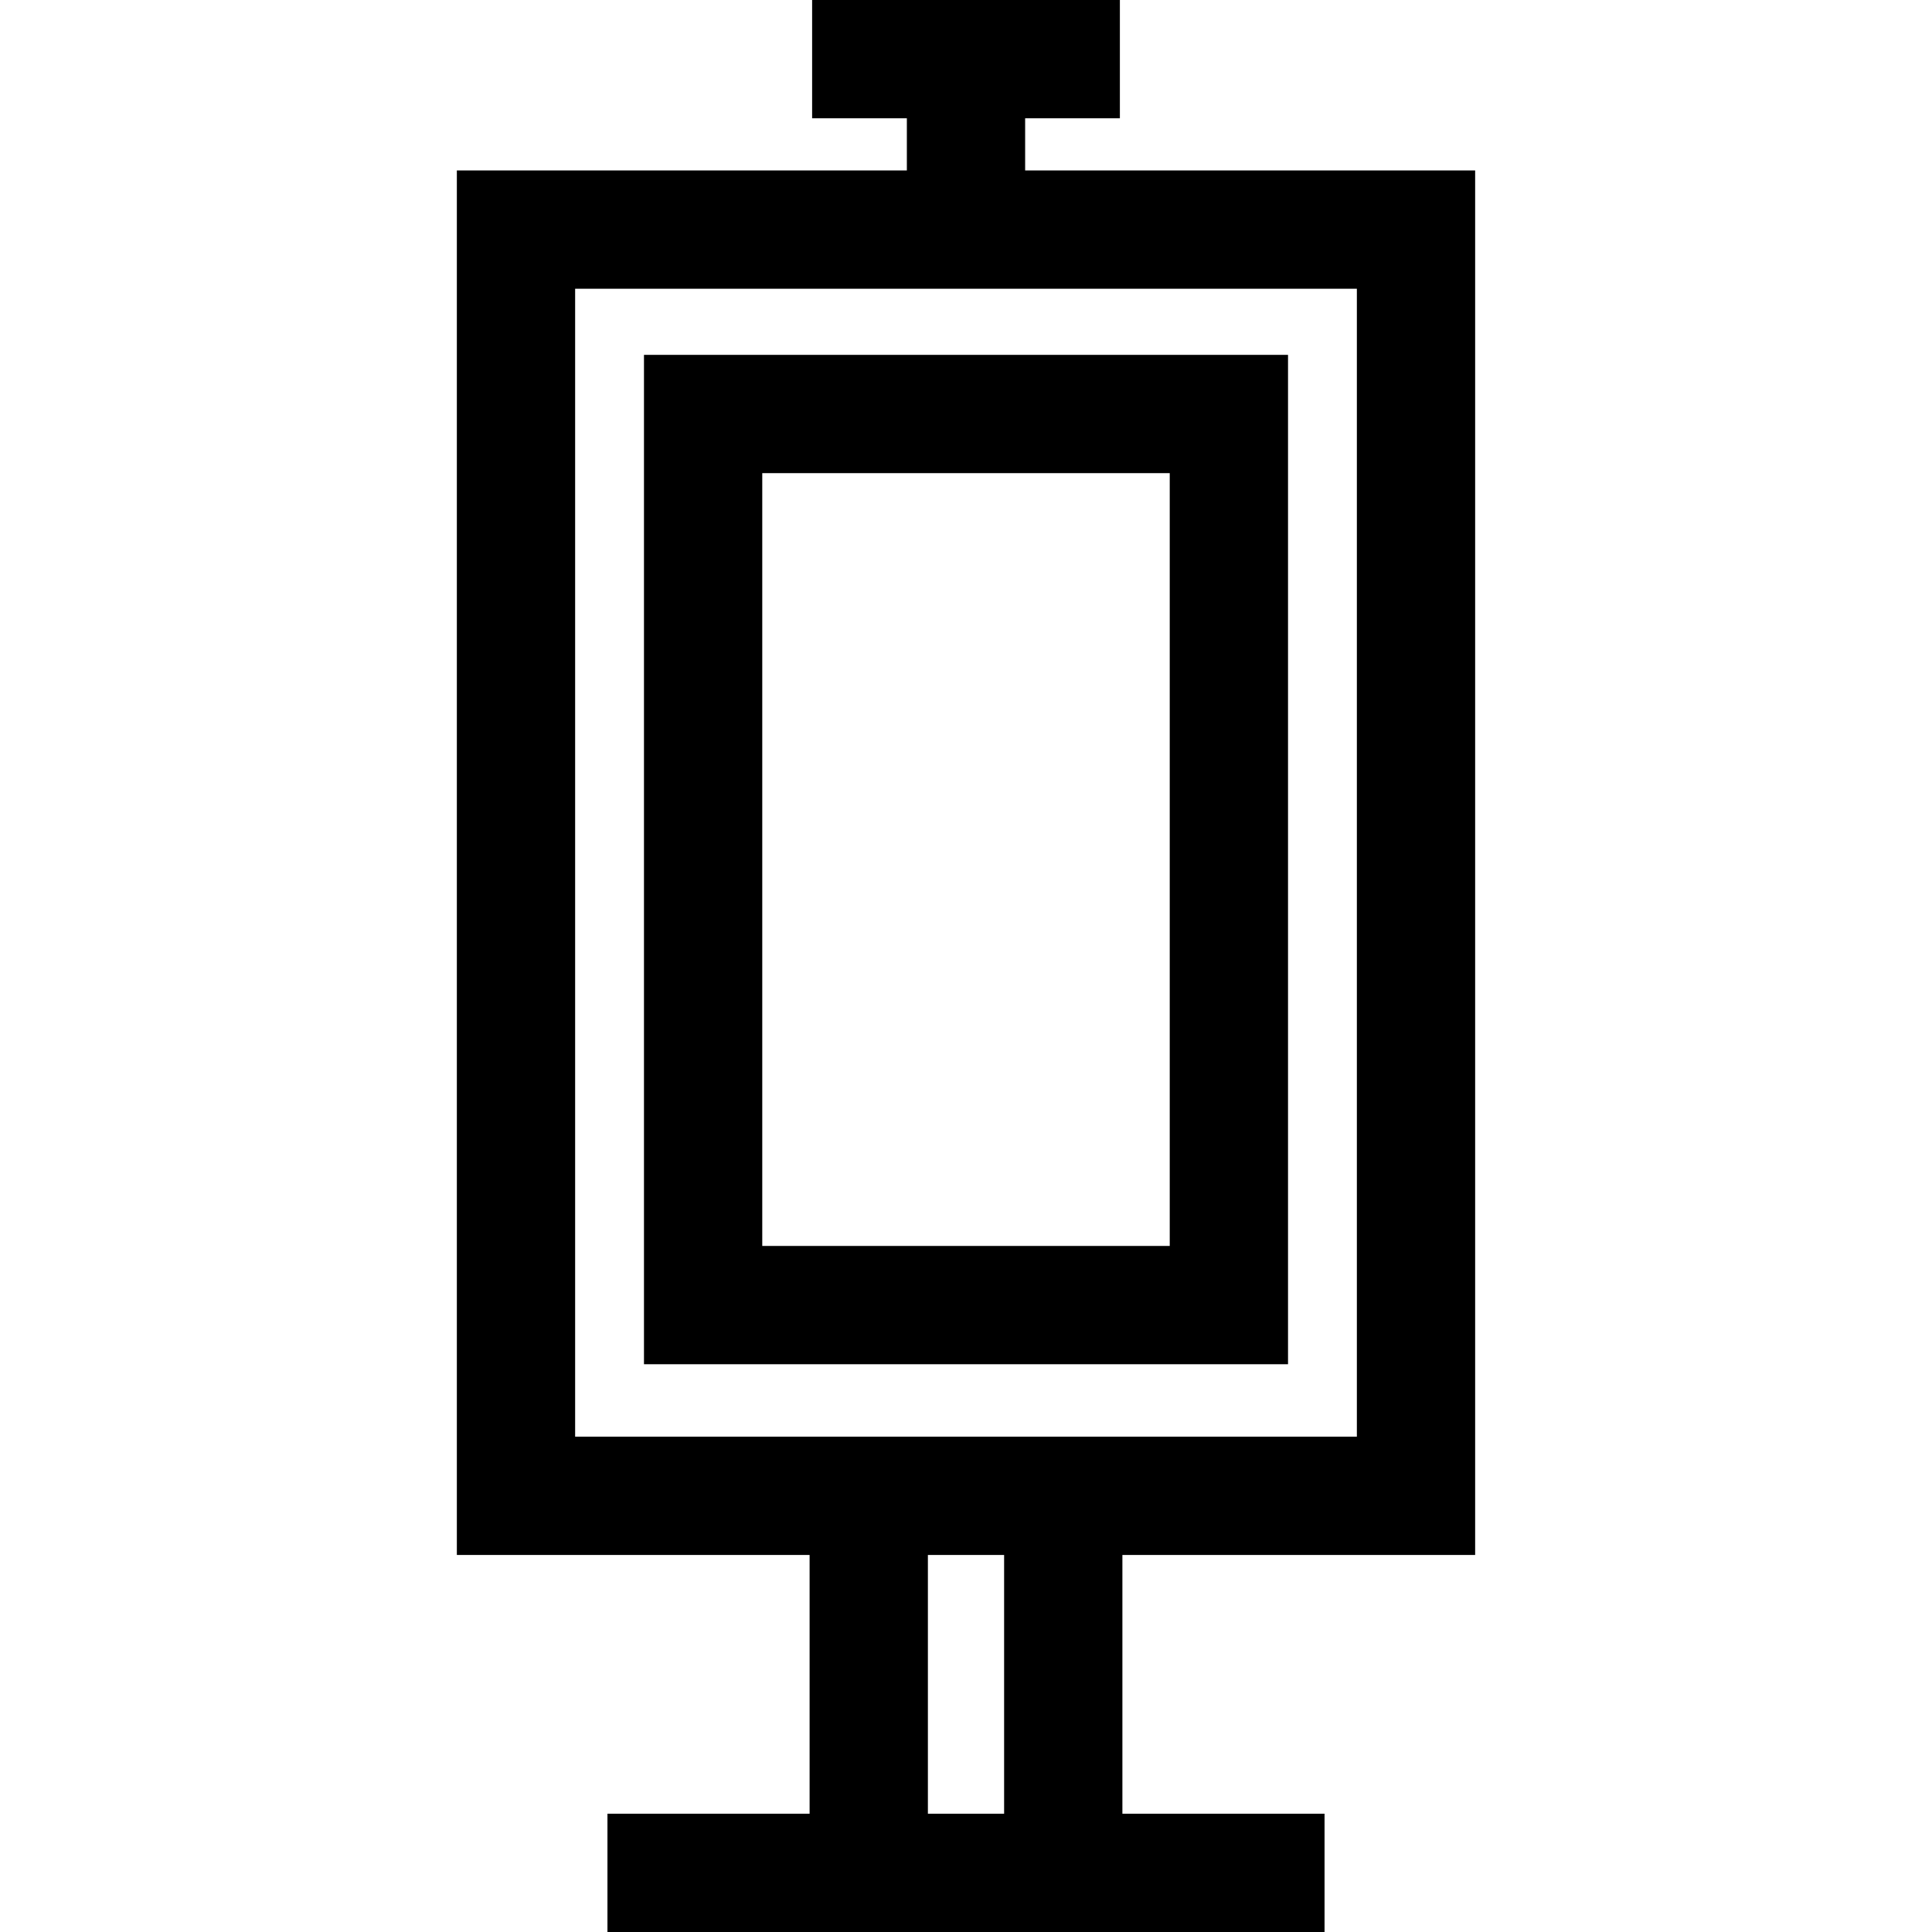
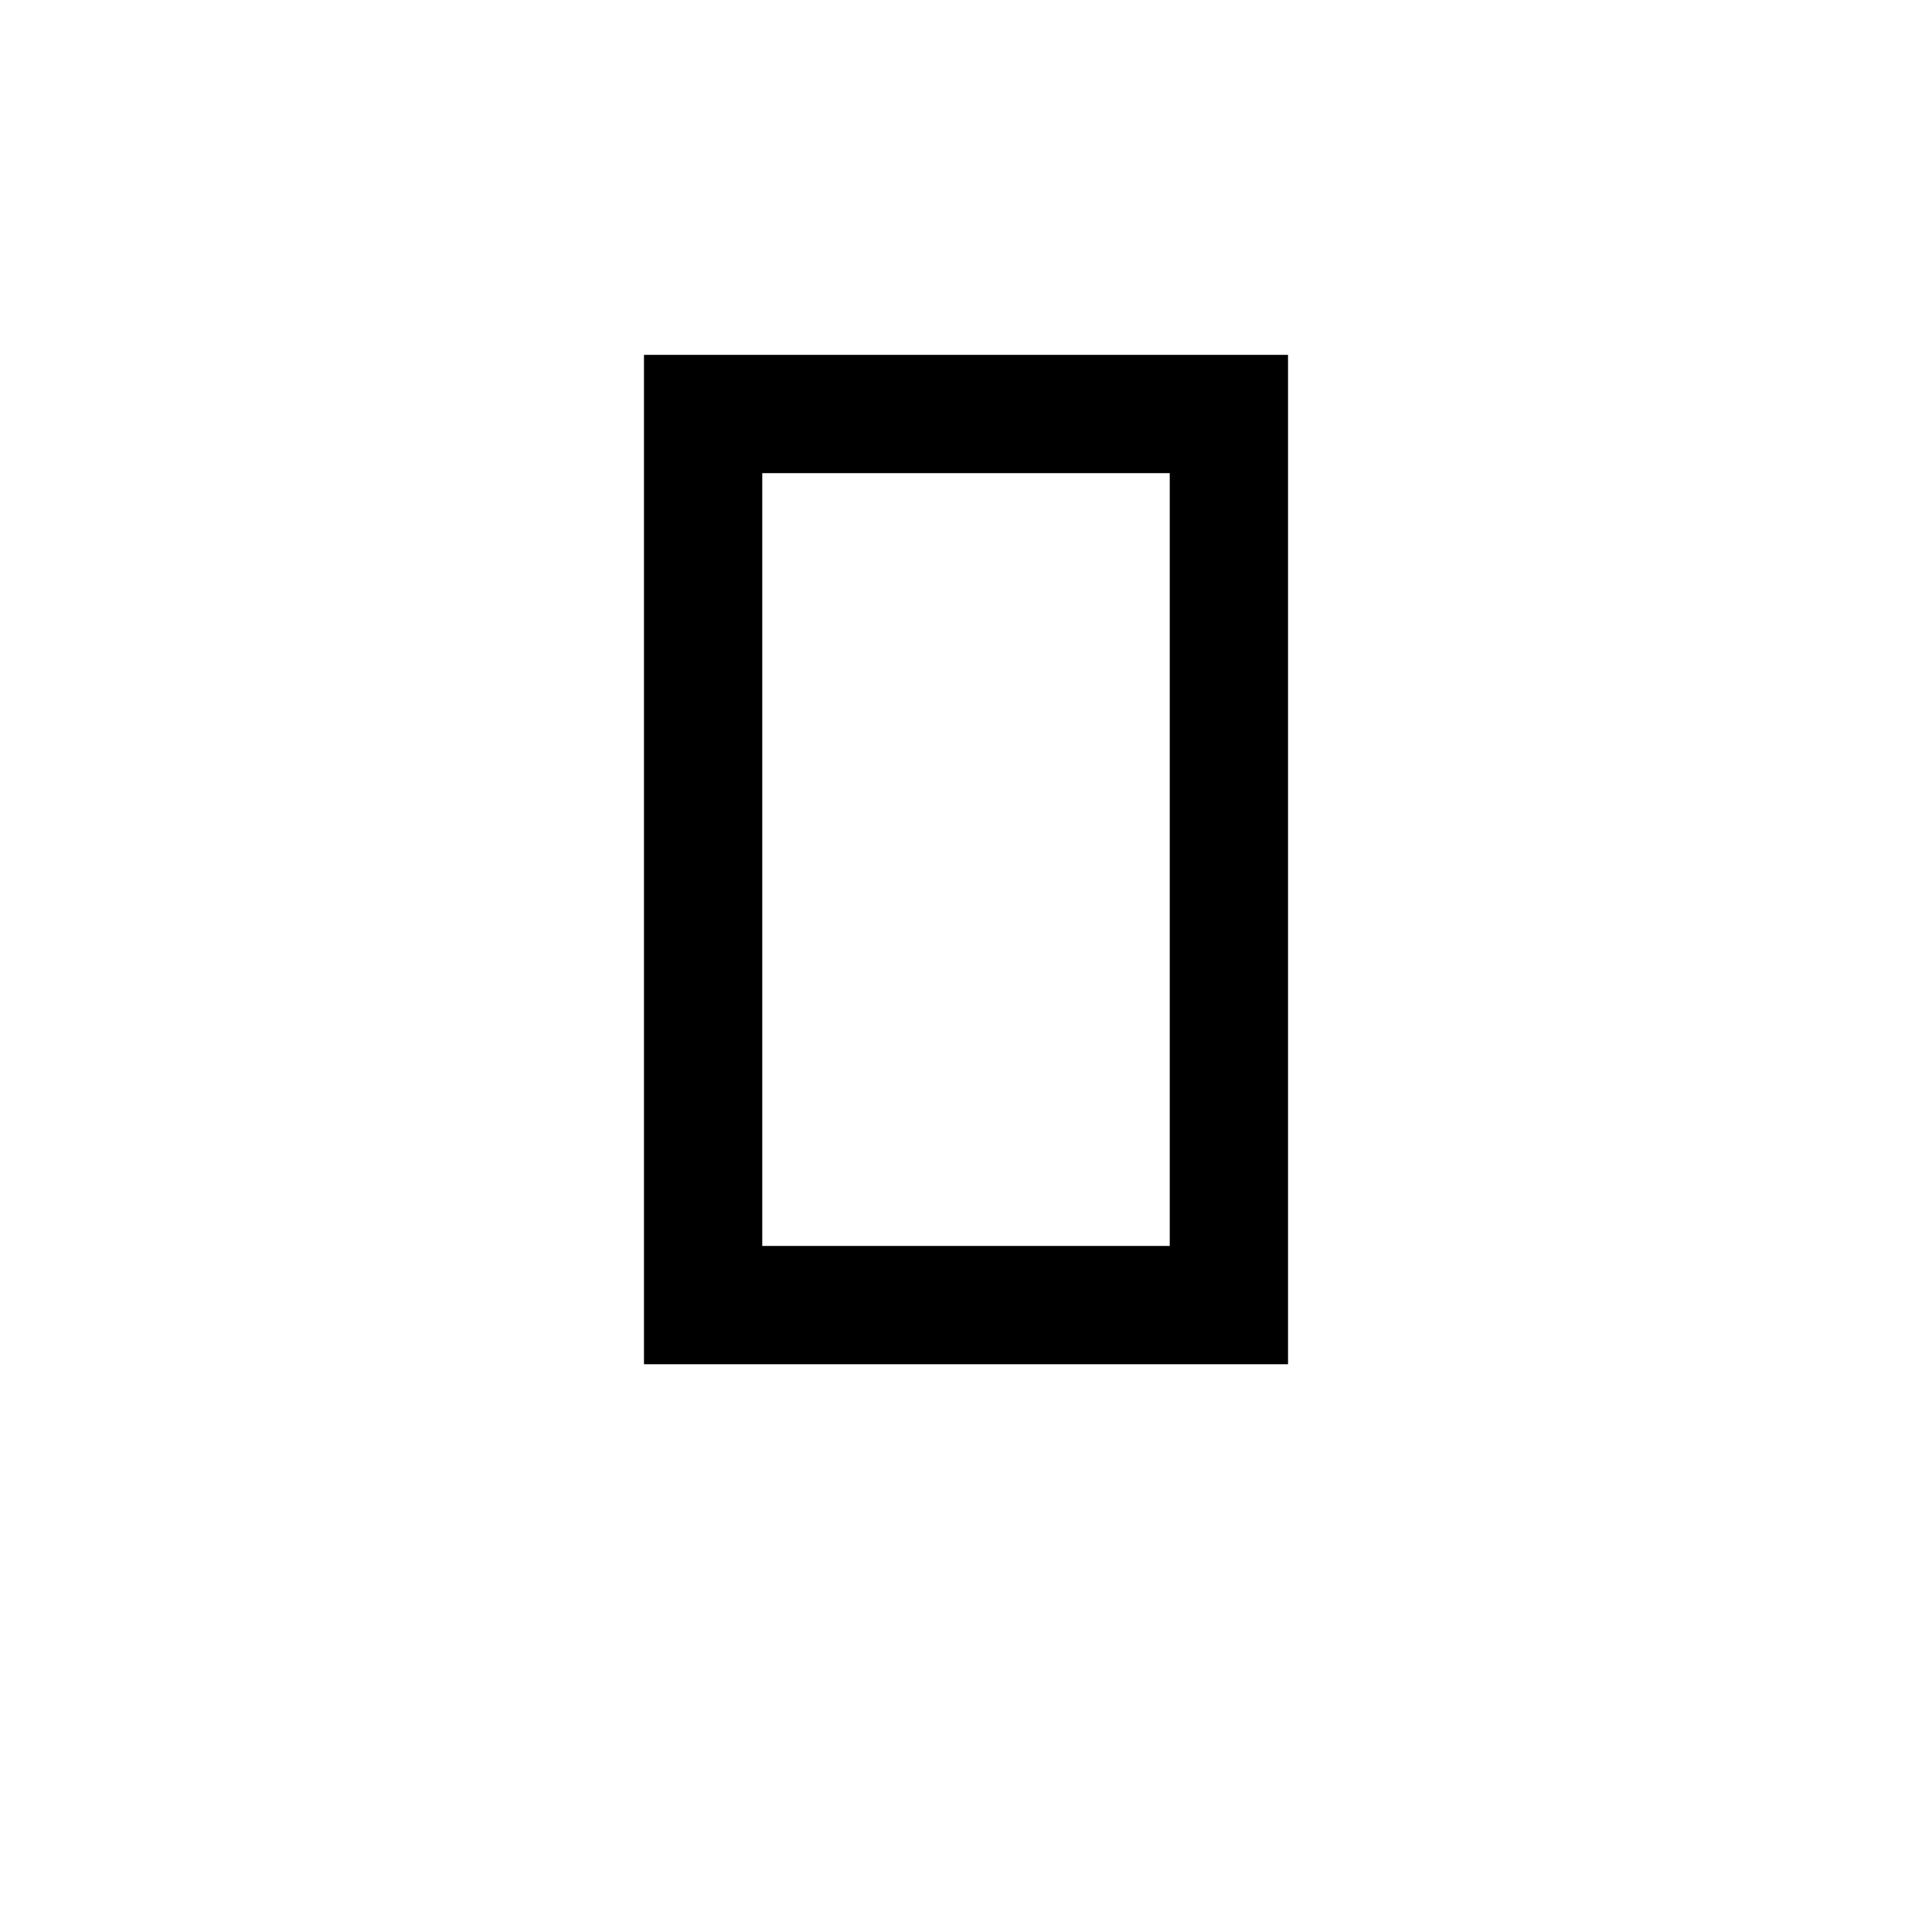
<svg xmlns="http://www.w3.org/2000/svg" fill="#000000" height="800px" width="800px" version="1.1" id="Layer_1" viewBox="0 0 512 512" xml:space="preserve">
  <g>
    <g>
-       <path d="M390.93,412.083V45.17H271.673V31.347h25.106V0H215.22v31.347h25.107V45.17H121.07v366.913h93.482v68.57h-53.57V512h53.57    h82.895h53.57v-31.347h-53.57v-68.57H390.93z M266.101,480.653L266.101,480.653H245.9v-68.57h20.201V480.653z M214.553,380.736    h-62.136V76.517h207.166v304.219h-62.135H214.553z" />
-     </g>
+       </g>
  </g>
  <g>
    <g>
      <path d="M170.66,361.535h170.68V94.041H170.66V361.535z M202.007,125.388h107.986v204.8H202.007V125.388z" />
    </g>
  </g>
</svg>